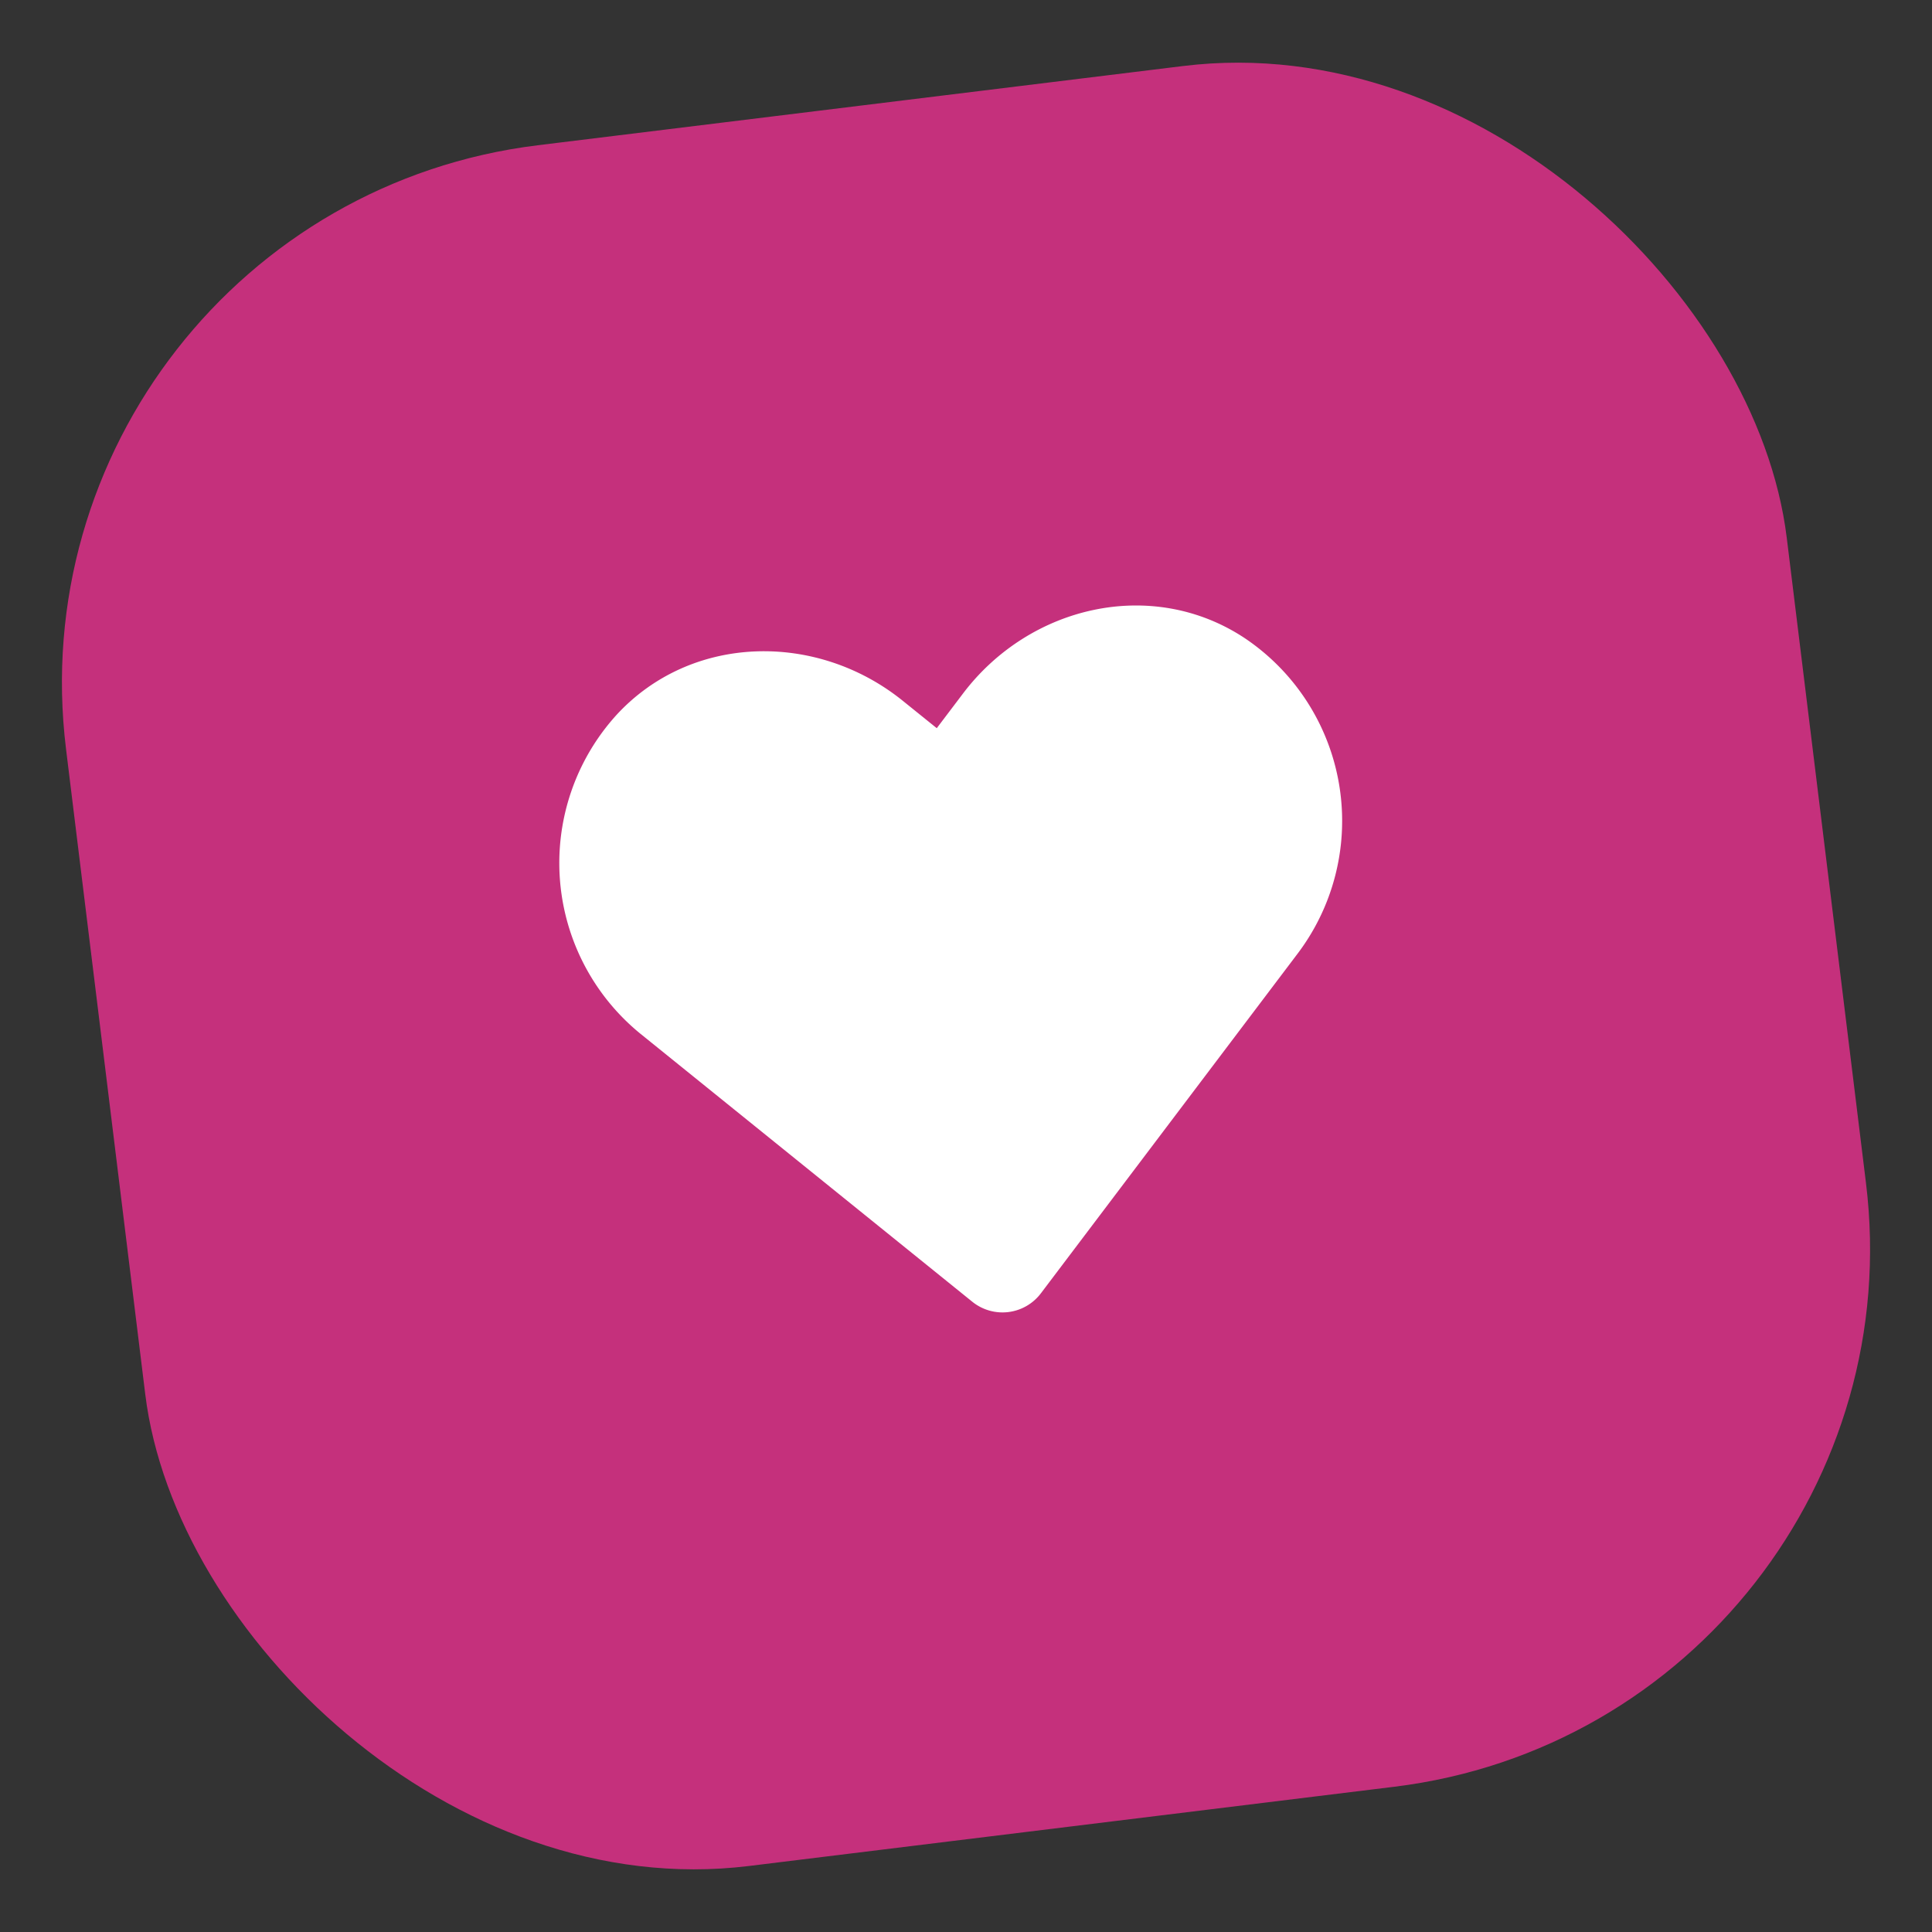
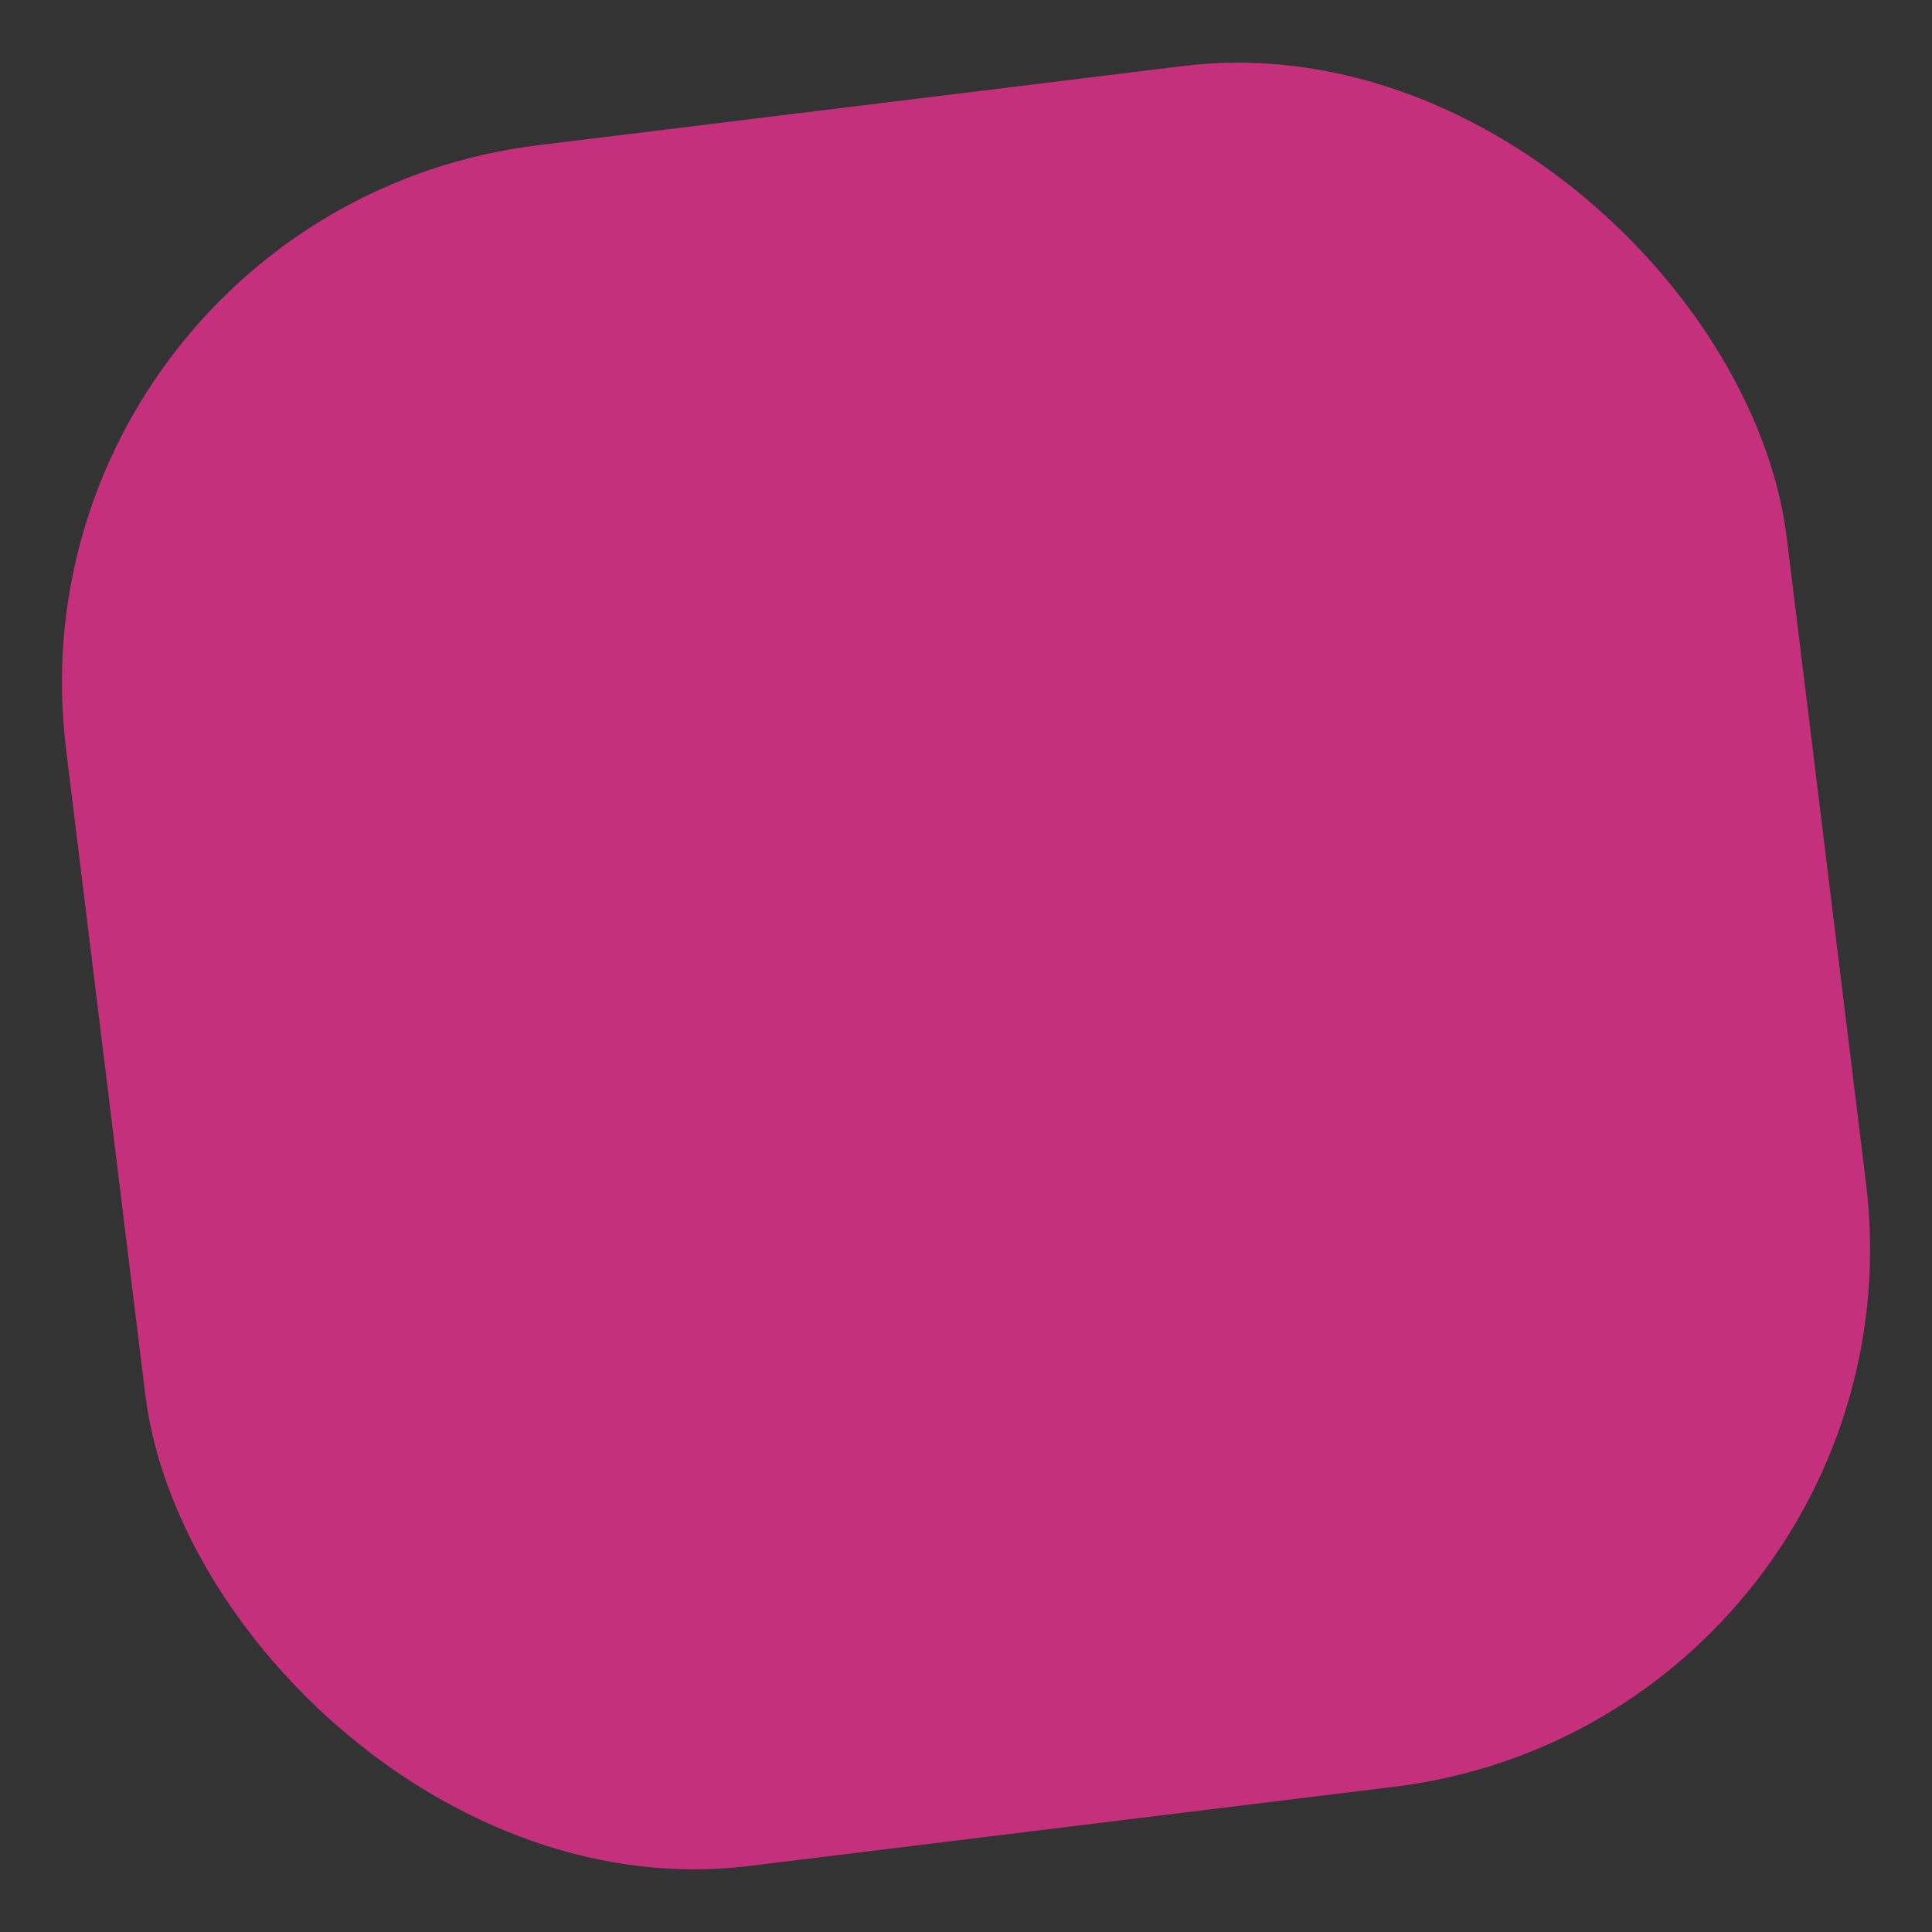
<svg xmlns="http://www.w3.org/2000/svg" width="142.645" height="142.645" viewBox="0 0 142.645 142.645">
  <rect x="0" y="0" width="142.645" height="142.645" fill="#333333" stroke="none" />
  <g id="Grupo_8931" data-name="Grupo 8931" transform="translate(-1119.677 -1607.055)">
    <rect id="Retângulo_2000" data-name="Retângulo 2000" width="128" height="128" rx="40" transform="translate(1119.677 1622.655) rotate(-7)" style="fill: #C5307C;" fill="#C5307C" />
-     <path id="_8542029_heart_love_like_icon" data-name="8542029_heart_love_like_icon" d="M52.349,35.436c-6.207-5.289-15.437-4.338-21.134,1.54l-2.231,2.3-2.231-2.3c-5.686-5.878-14.928-6.83-21.134-1.54A16.263,16.263,0,0,0,4.5,58.983L26.413,81.612a3.551,3.551,0,0,0,5.131,0L53.459,58.983a16.253,16.253,0,0,0-1.11-23.547Z" transform="translate(1155.286 1625.368) rotate(-7)" fill="#59a95e" style="fill: #FFFFFF;" />
  </g>
</svg>